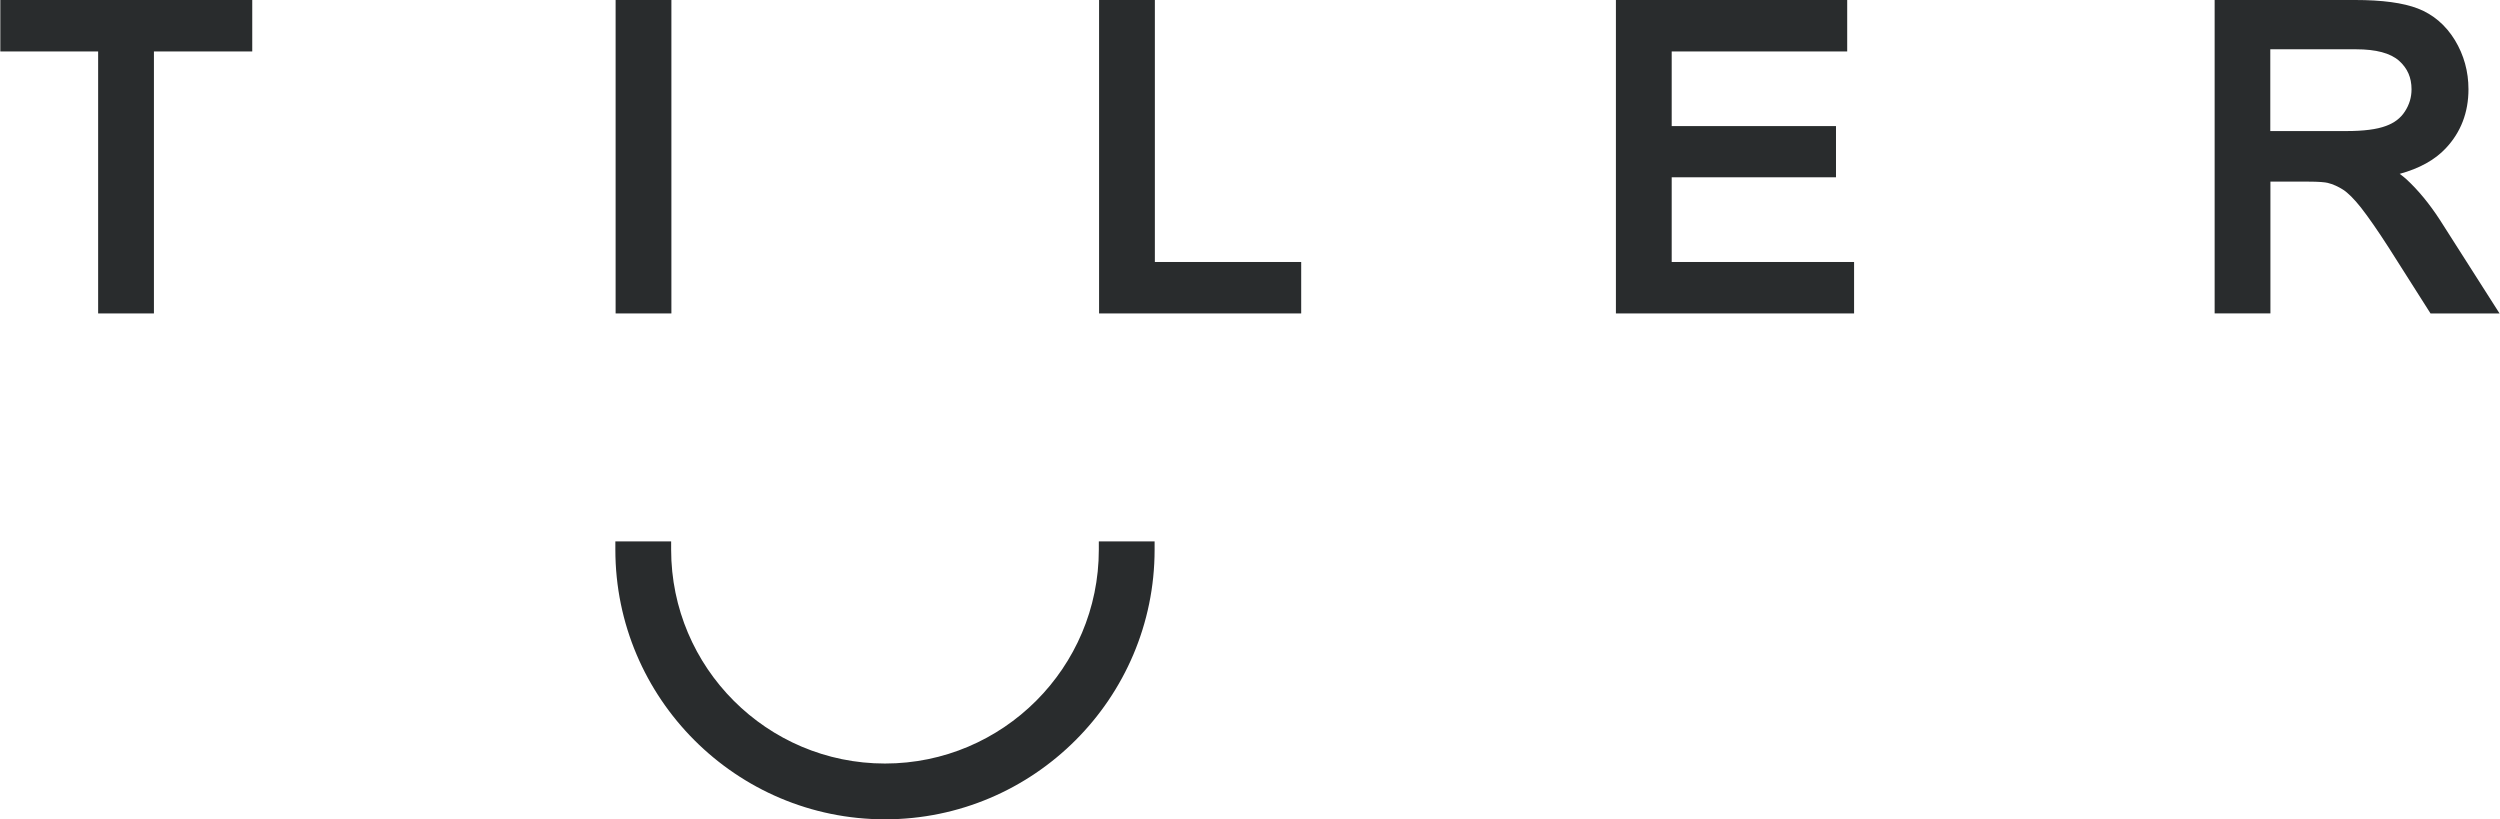
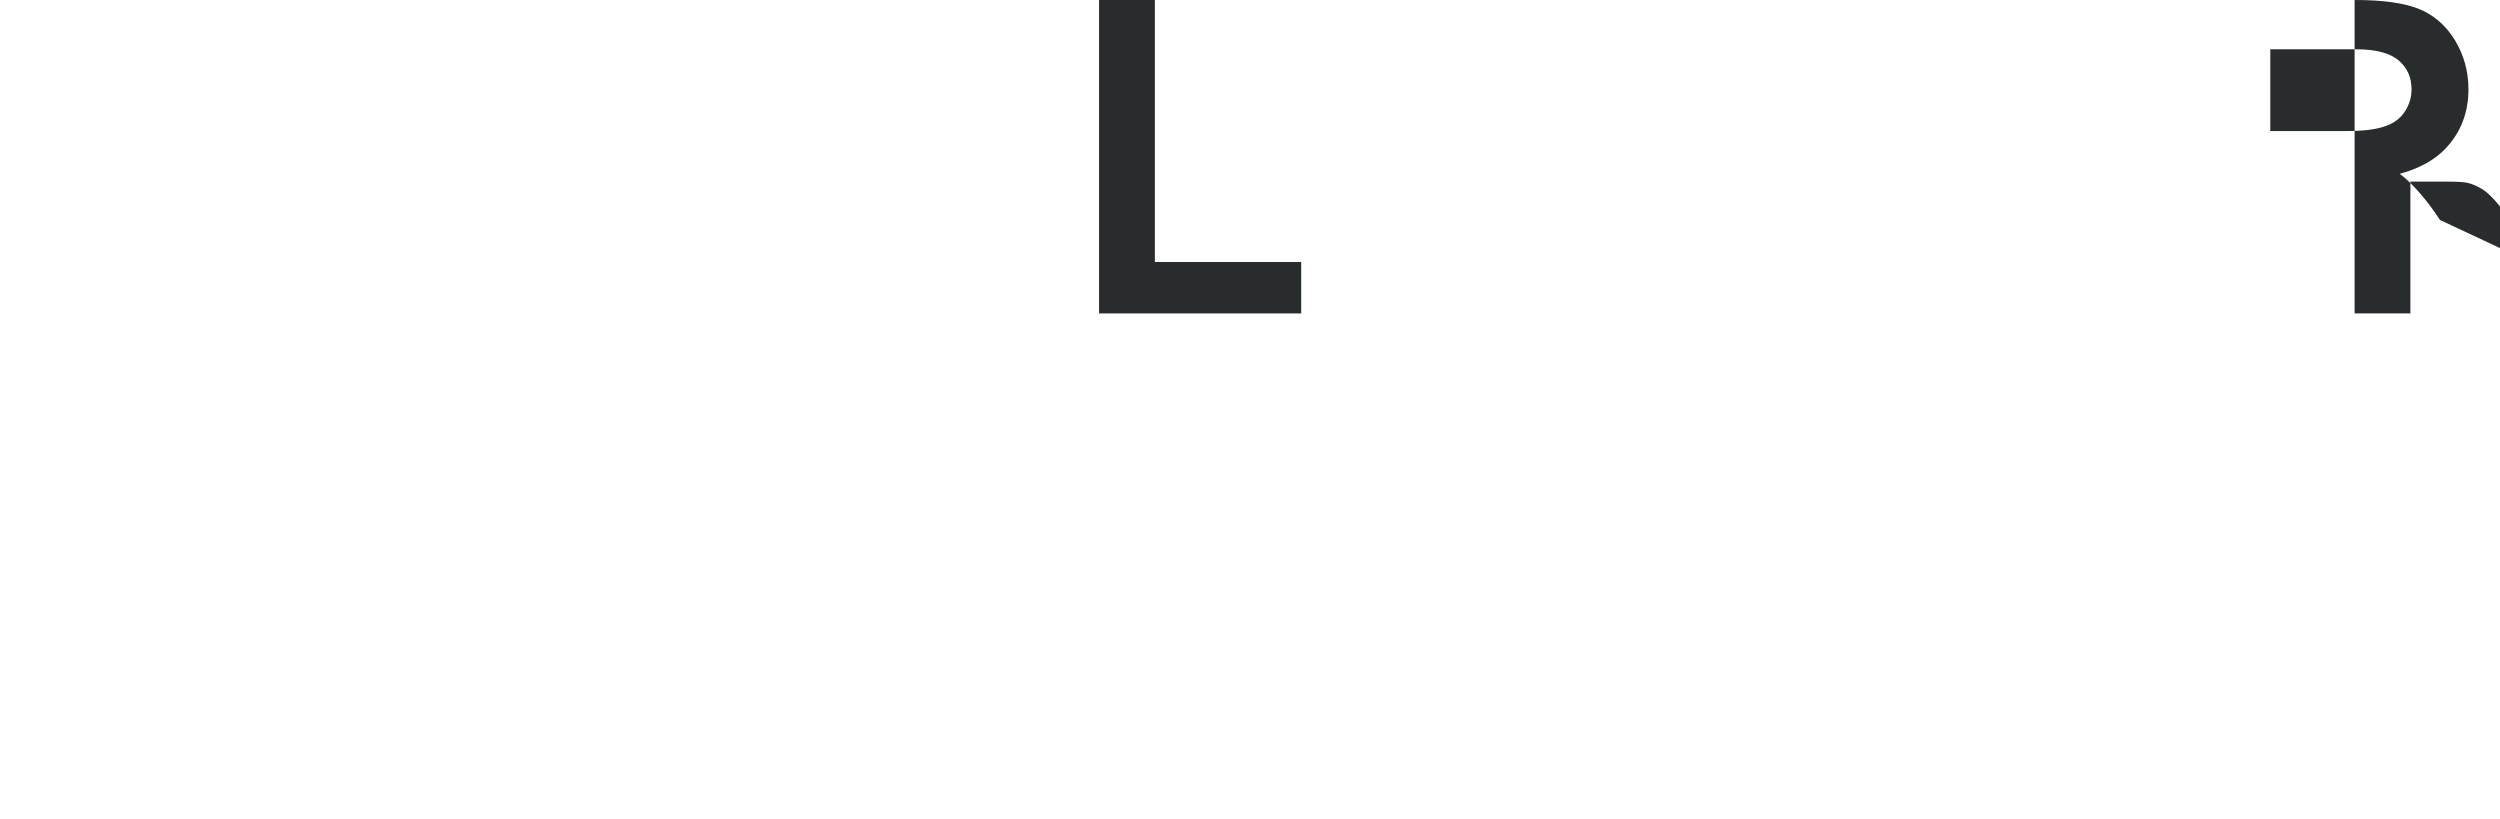
<svg xmlns="http://www.w3.org/2000/svg" height="643" viewBox="0 0 1962.4 643.3" width="1962">
  <g fill="#292c2d">
-     <path d="M862.5,425.1v6.5c0,92.6-75.3,167.9-167.9,167.9c-92.6,0-167.9-75.3-167.9-167.9v-6.5h-43.8v6.5 c0,116.7,95,211.7,211.7,211.7s211.7-95,211.7-211.7v-6.5H862.5z" />
-     <path d="M0,0v40.4h76.8v205.7h43.8V40.4h77.2V0H0z" />
-     <path d="M483.1 0H526.9V246.1H483.1z" />
    <path d="M906.5,205.7V0h-43.8v246.1h158.7v-40.4H906.5z" />
-     <path d="M1312.3,205.7v-66.5h129V99h-129V40.4h137.8V0h-181.6v246.1h187v-40.4H1312.3z" />
-     <path d="M1915.5,172.7c-8.3-12.8-17.3-23.7-26.7-32.3c-1.5-1.3-3.1-2.6-4.9-3.9c15.4-4.2,27.6-10.9,36.2-20.1 c11.8-12.5,17.8-28.1,17.8-46.3c0-14-3.6-26.9-10.6-38.5c-7.2-11.8-17-20.2-29.1-24.9c-11.7-4.5-28-6.7-49.7-6.7h-109.9v246.1h43.8 V142.6h29.3c9.1,0,13.6,0.5,15.7,1c4,1,8.1,2.8,12,5.3c4,2.6,8.7,7.3,14.1,14.1c5.7,7.3,13.1,17.9,21.9,31.6l32.7,51.5h54.2 L1915.5,172.7z M1842.2,102.9h-59.9V38.7h67.4c15.6,0,26.9,3,33.7,9c6.6,5.9,9.8,13.2,9.8,22.4c0,6.3-1.7,12-5.2,17.4 c-3.4,5.3-8.3,9-14.9,11.4C1865.9,101.6,1855.5,102.9,1842.2,102.9z" />
+     <path d="M1915.5,172.7c-8.3-12.8-17.3-23.7-26.7-32.3c-1.5-1.3-3.1-2.6-4.9-3.9c15.4-4.2,27.6-10.9,36.2-20.1 c11.8-12.5,17.8-28.1,17.8-46.3c0-14-3.6-26.9-10.6-38.5c-7.2-11.8-17-20.2-29.1-24.9c-11.7-4.5-28-6.7-49.7-6.7v246.1h43.8 V142.6h29.3c9.1,0,13.6,0.5,15.7,1c4,1,8.1,2.8,12,5.3c4,2.6,8.7,7.3,14.1,14.1c5.7,7.3,13.1,17.9,21.9,31.6l32.7,51.5h54.2 L1915.5,172.7z M1842.2,102.9h-59.9V38.7h67.4c15.6,0,26.9,3,33.7,9c6.6,5.9,9.8,13.2,9.8,22.4c0,6.3-1.7,12-5.2,17.4 c-3.4,5.3-8.3,9-14.9,11.4C1865.9,101.6,1855.5,102.9,1842.2,102.9z" />
  </g>
</svg>